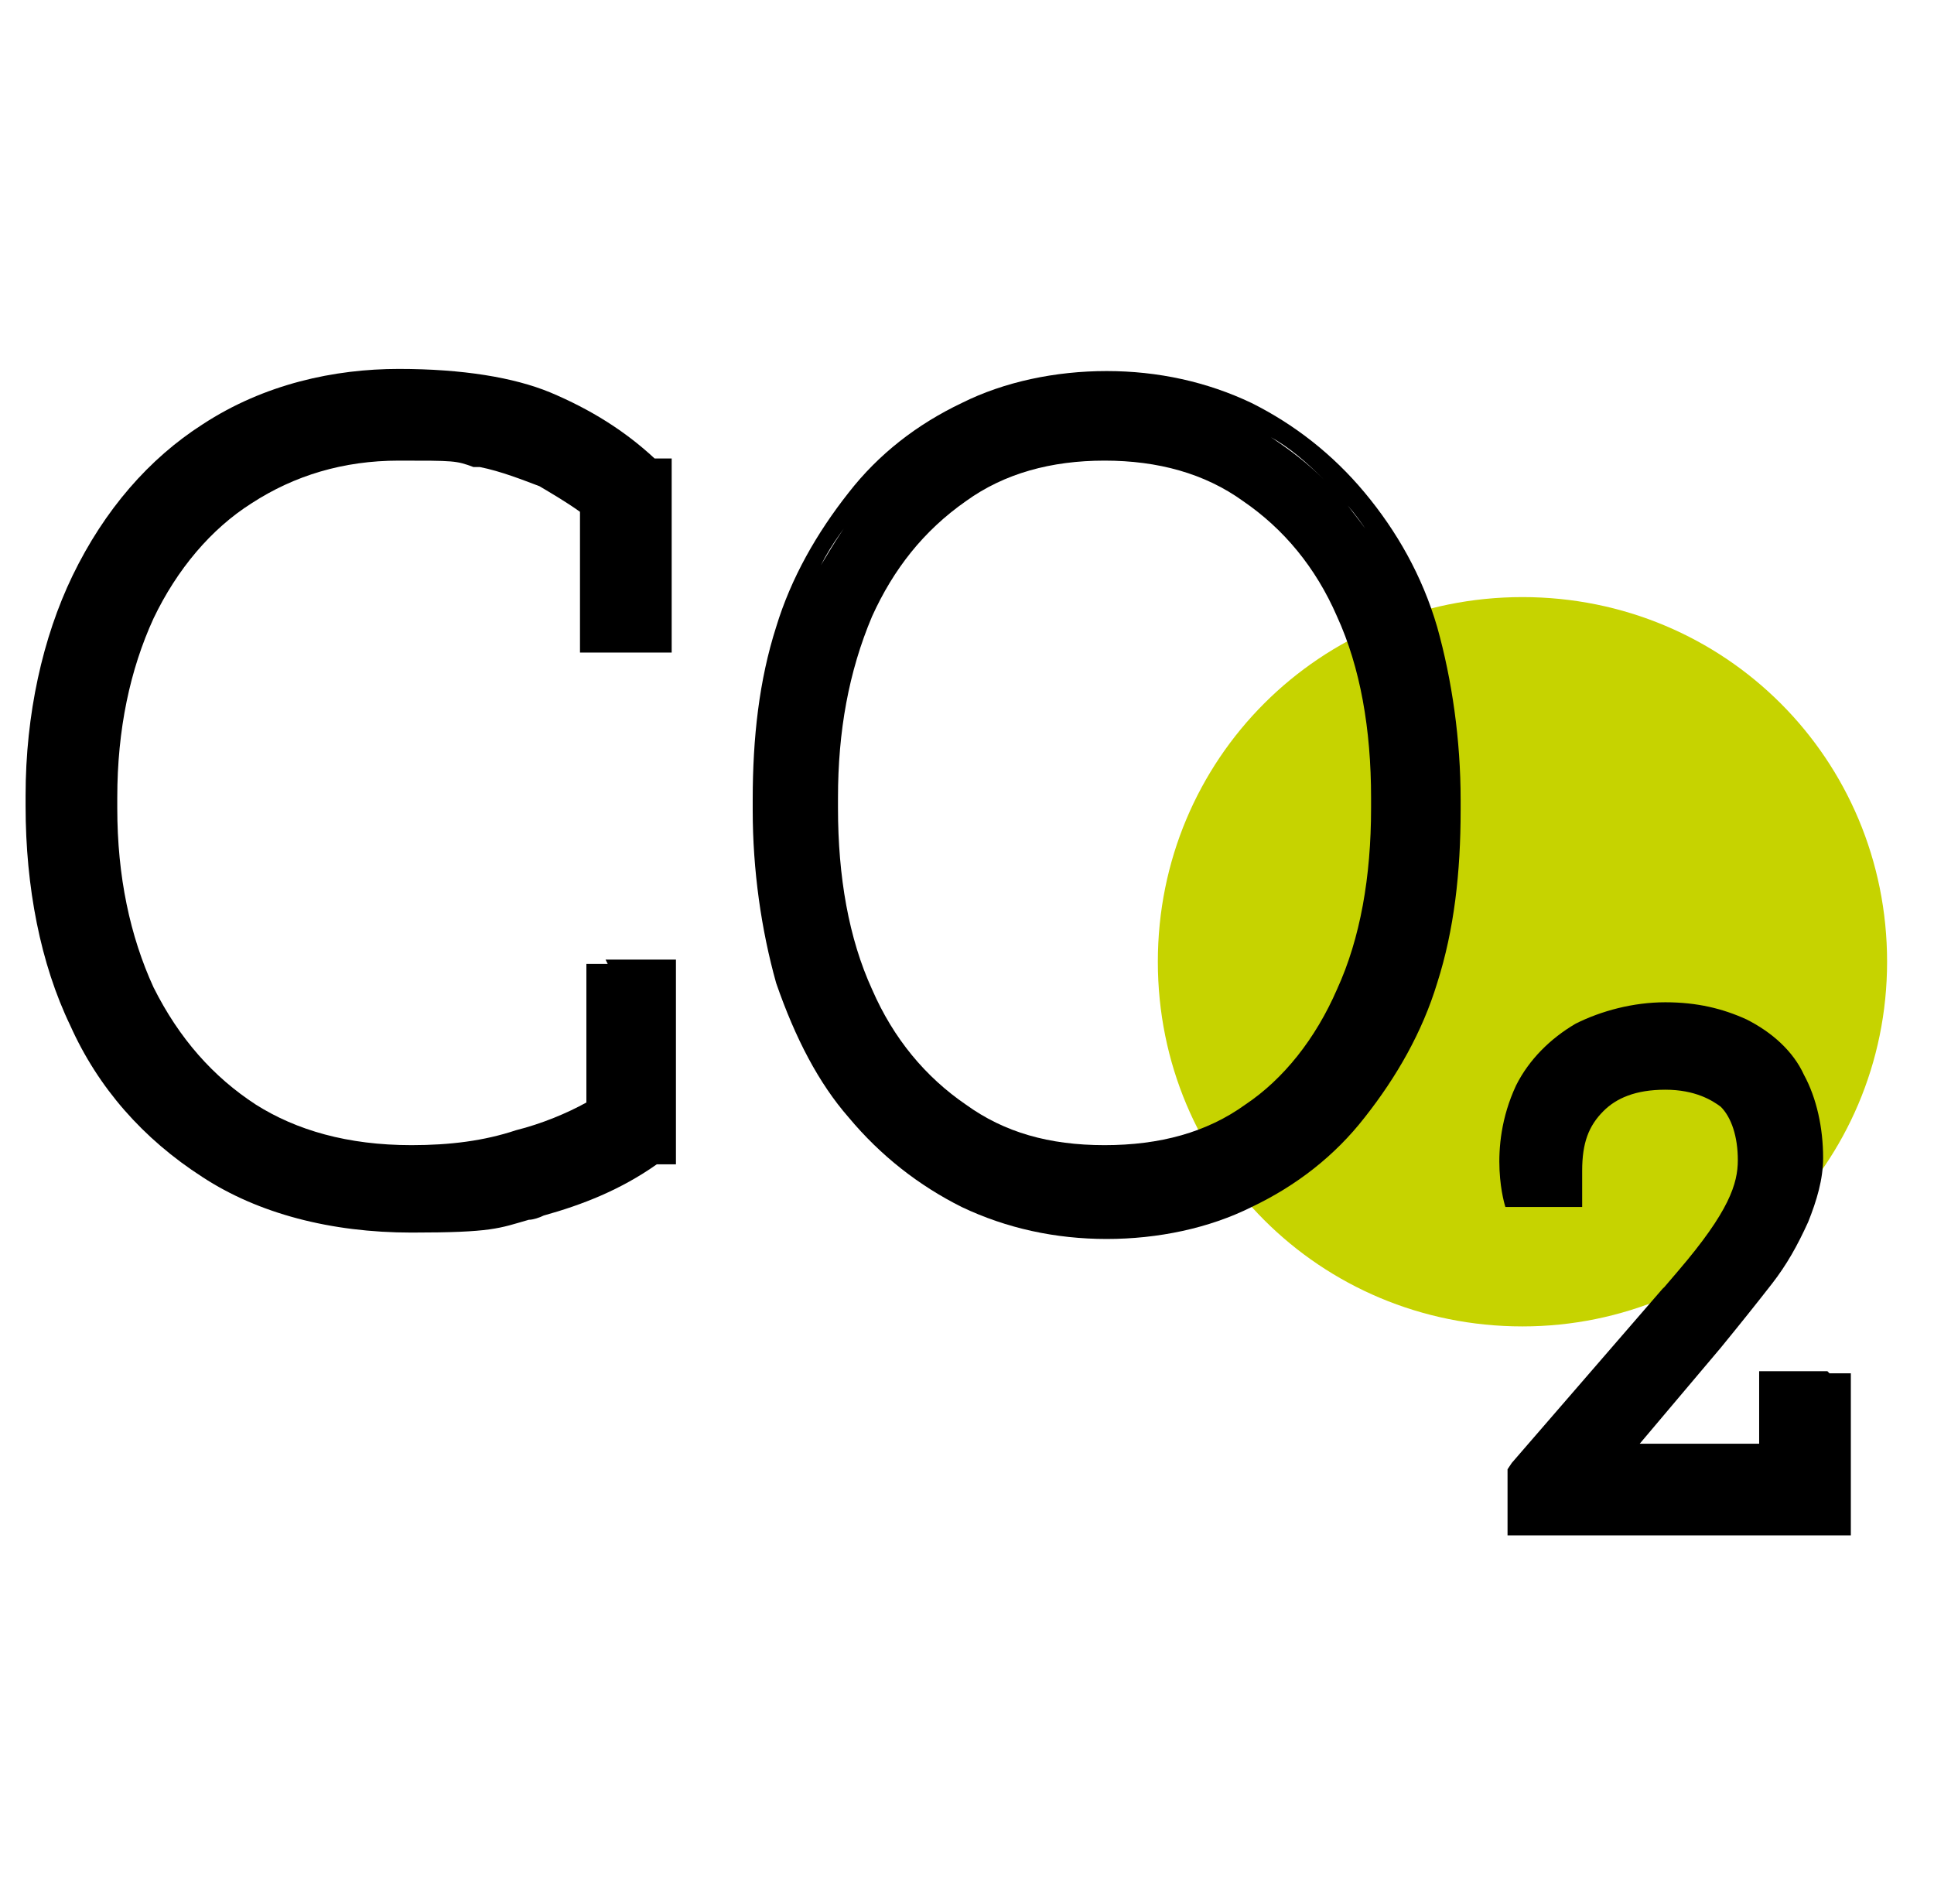
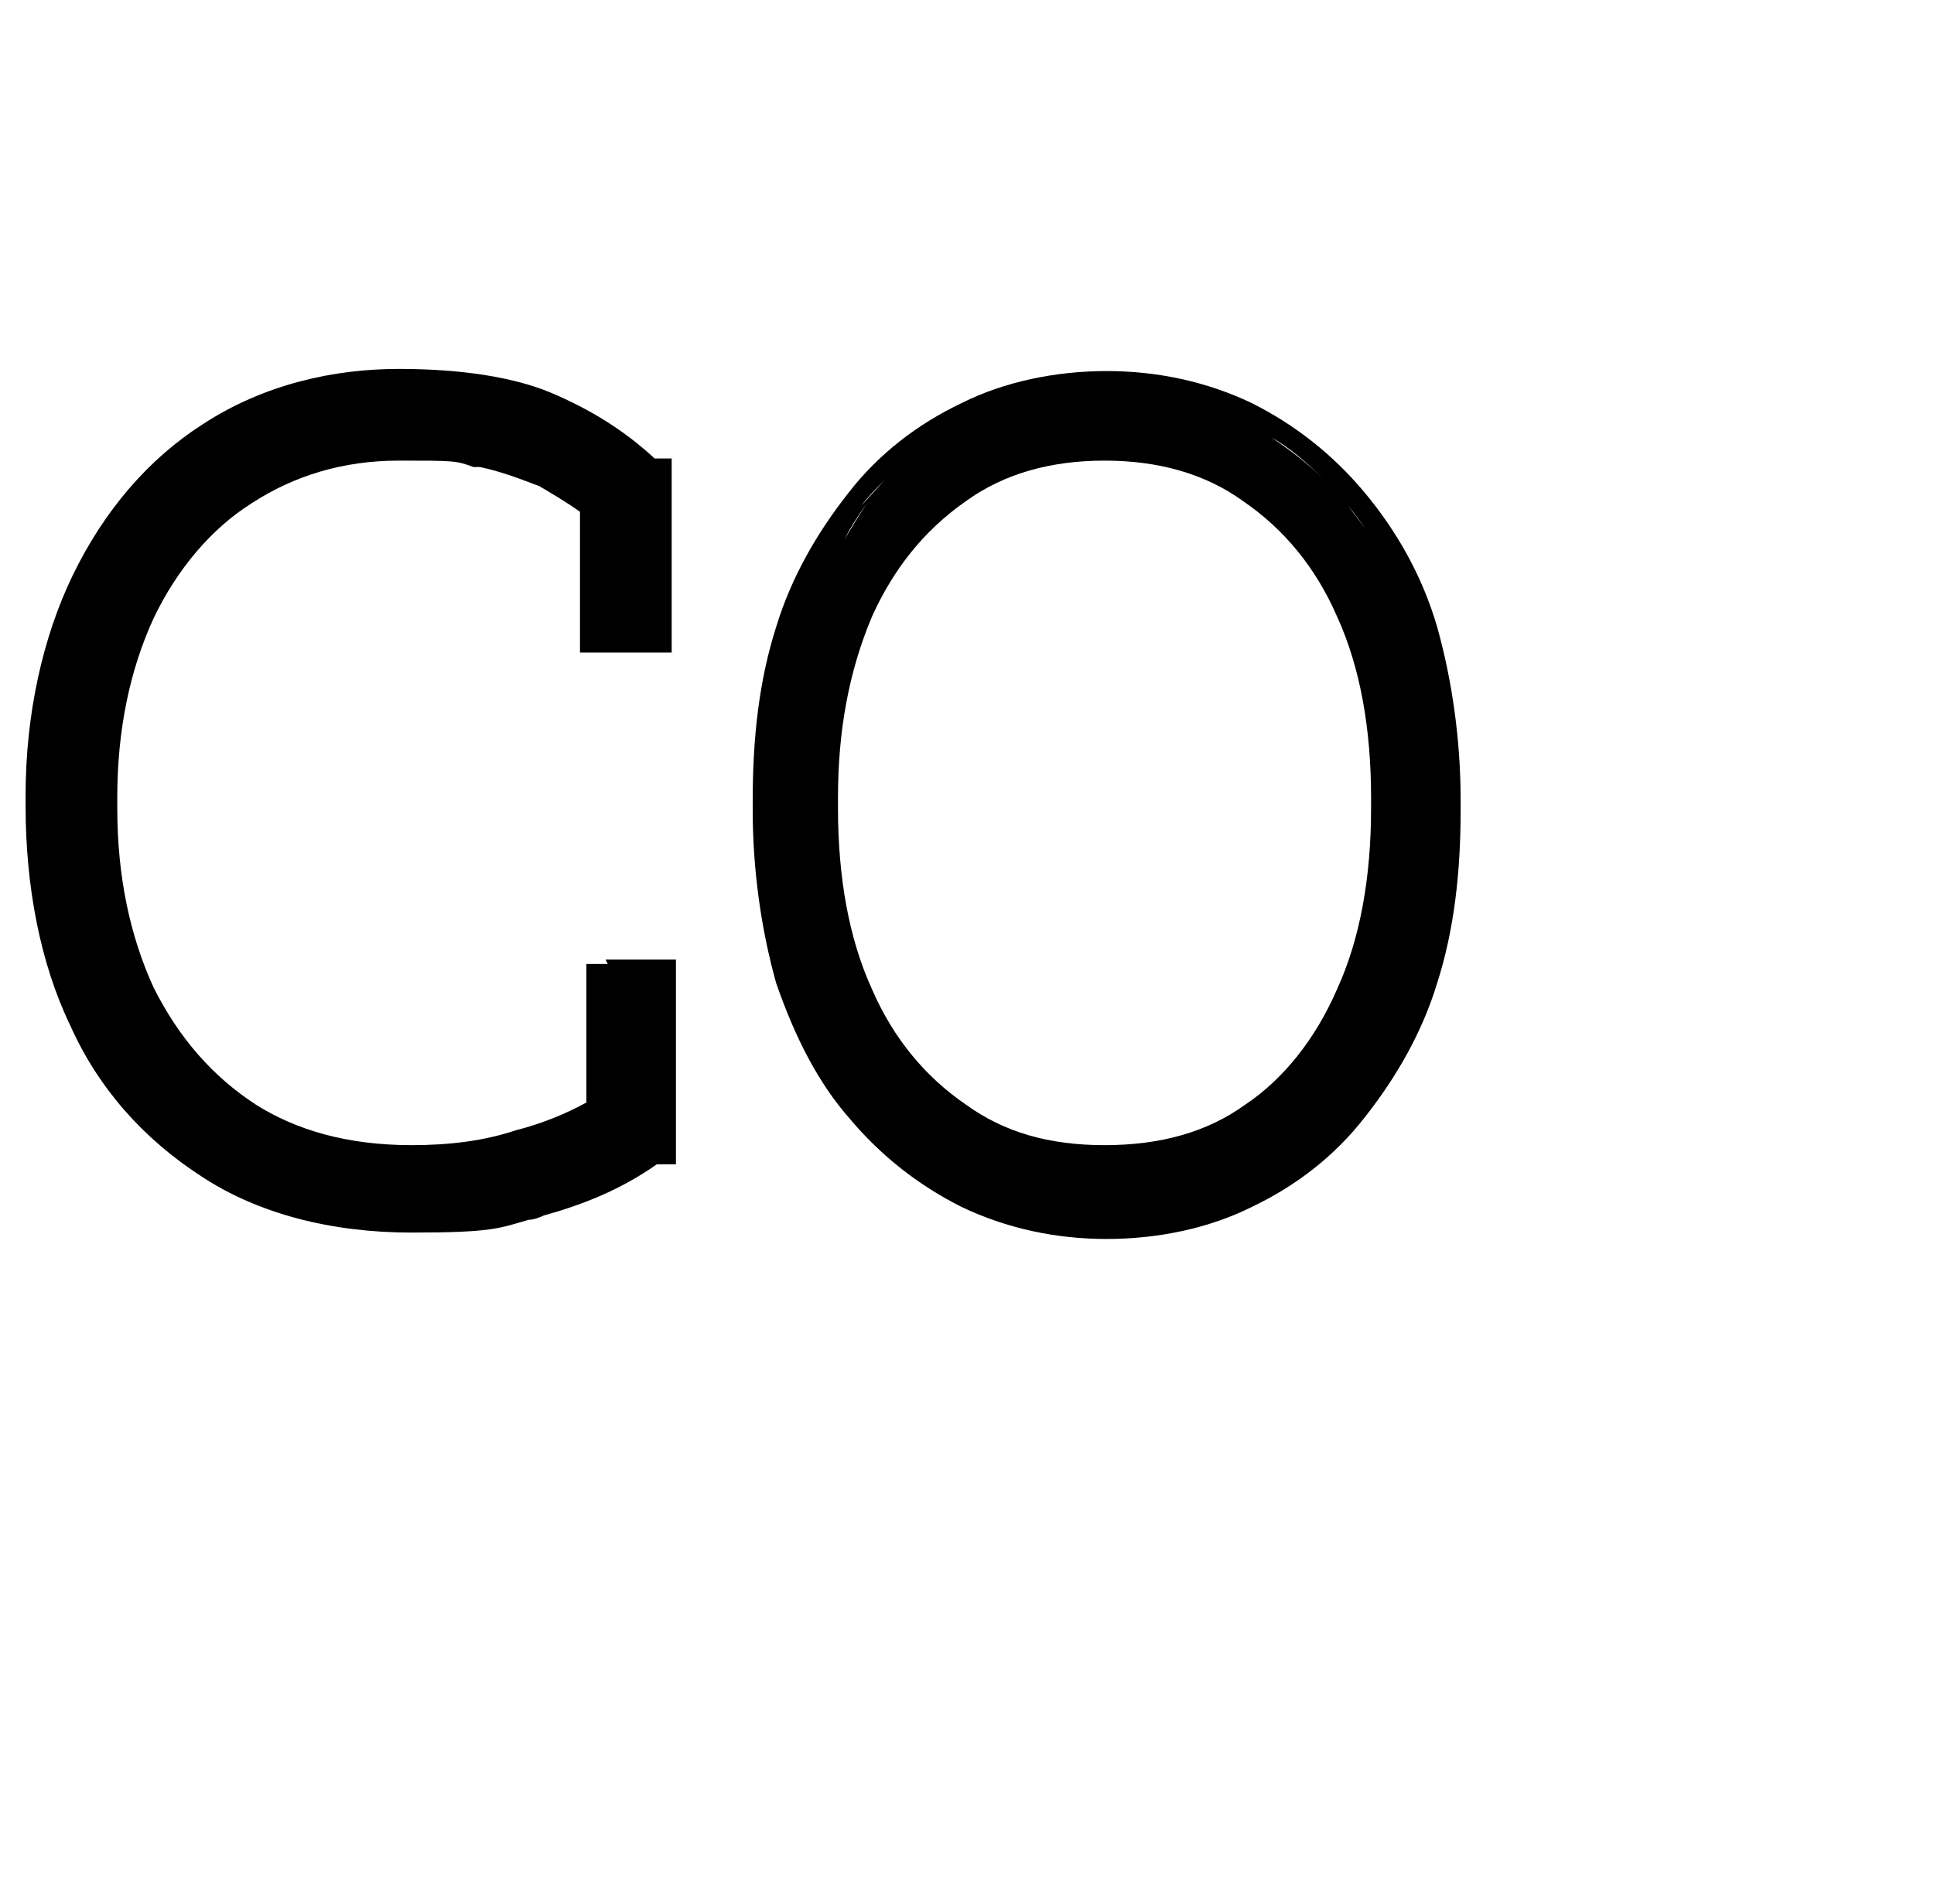
<svg xmlns="http://www.w3.org/2000/svg" id="a" width="90.7" height="89.3" version="1.1" viewBox="0 0 90.7 89.3">
  <defs>
    <style>
      .st0 {
        fill: #c6d300;
      }
    </style>
  </defs>
-   <path class="st0" d="M71.4,62.2c9.4,0,17.1-7.6,17.1-17.1s-7.6-17.1-17.1-17.1-17.1,7.6-17.1,17.1,7.6,17.1,17.1,17.1" />
  <g>
    <path d="M28.5,45.2h-1v6.5c-.9.5-2.1,1-3.3,1.3-1.5.5-3.1.7-4.9.7-3,0-5.4-.7-7.3-1.9-2-1.3-3.6-3.1-4.8-5.5-1.1-2.4-1.7-5.2-1.7-8.4v-.5c0-3.2.6-6,1.7-8.4,1.1-2.3,2.7-4.2,4.6-5.4,2-1.3,4.3-2,6.9-2s2.7,0,3.5.3h.3c0,0,0,0,0,0h0c1,.2,2,.6,2.8.9.5.3,1.2.7,1.9,1.2v6.6h4.3v-9.1h-.8c-1.4-1.3-3-2.3-4.9-3.1-1.7-.7-4.1-1.1-7.1-1.1s-6.3.7-9.2,2.6c-2.5,1.6-4.6,4-6.1,7.1-1.4,2.9-2.2,6.5-2.2,10.3v.5c0,3.8.7,7.4,2.1,10.3,1.3,2.9,3.4,5.3,6.2,7.1,2.6,1.7,6,2.6,9.8,2.6s4.1-.2,5.5-.6c.2,0,.5-.1.7-.2,1.8-.5,3.6-1.2,5.3-2.4h.9v-9.6h-3.3ZM30.3,22.7h.2s-.2,0-.2,0c-1.5-1.5-3.2-2.5-4.9-3.2,1.7.7,3.4,1.7,4.9,3.2Z" />
-     <path d="M64,23.1c-1.5-1.8-3.3-3.2-5.3-4.2-2.1-1-4.4-1.5-6.8-1.5s-4.8.5-6.8,1.5c-2.1,1-3.9,2.4-5.3,4.2-1.5,1.9-2.7,4-3.4,6.3-.8,2.5-1.1,5.2-1.1,8.1v.5c0,2.8.4,5.6,1.1,8.1.9,2.6,2,4.7,3.4,6.3,1.5,1.8,3.3,3.2,5.3,4.2,2.1,1,4.4,1.5,6.8,1.5s4.8-.5,6.8-1.5c2.1-1,3.9-2.4,5.3-4.2,1.5-1.9,2.7-4,3.4-6.3.8-2.5,1.1-5.2,1.1-8.1v-.5c0-2.8-.4-5.6-1.1-8.1-.7-2.4-1.9-4.5-3.4-6.3ZM45.3,23.5c1.8-1.3,4-1.9,6.5-1.9s4.7.6,6.5,1.9c1.9,1.3,3.4,3.1,4.4,5.4,1.1,2.4,1.6,5.3,1.6,8.5v.5c0,3.2-.5,6.1-1.6,8.5-1,2.3-2.5,4.2-4.3,5.4-1.8,1.3-4,1.9-6.6,1.9s-4.7-.6-6.5-1.9c-1.9-1.3-3.4-3.1-4.4-5.4-1.1-2.4-1.6-5.3-1.6-8.5v-.5c0-3.1.5-5.9,1.6-8.5,1-2.2,2.4-4,4.4-5.4ZM62.1,22.5c.4.4.8.8,1.1,1.2.7.8,1.3,1.8,1.9,2.8-.5-1-1.2-1.9-1.9-2.8-.3-.4-.7-.8-1.1-1.2-.8-.8-1.6-1.4-2.5-2,.9.5,1.7,1.2,2.5,2ZM40.4,23.7c.3-.4.7-.8,1.1-1.2.8-.7,1.6-1.4,2.5-2-.9.5-1.7,1.2-2.5,2s-.8.8-1.1,1.2c-.7.8-1.3,1.8-1.9,2.8.5-1,1.2-1.9,1.9-2.8Z" />
-     <path d="M85.7,64.3h-3.2v3.4h-5.6l3.8-4.5c.9-1.1,1.7-2.1,2.4-3,.7-.9,1.2-1.8,1.7-2.9.4-1,.7-2,.7-3,0-1.4-.3-2.8-.9-3.9-.5-1.1-1.5-2-2.7-2.6-1.1-.5-2.3-.8-3.8-.8s-3,.4-4.2,1c-1.2.7-2.2,1.7-2.8,2.9-1.4,3-.5,5.7-.5,5.7h3.6v-1.7c0-1.3.3-2.1,1-2.8h0s0,0,0,0c.6-.6,1.5-1,2.9-1s2.2.5,2.6.8c.5.5.8,1.4.8,2.5s-.4,2.4-2.8,5.2-.4.5-.7.8l-7.1,8.2-.2.3v3.1h16.1v-7.6h-1Z" />
+     <path d="M64,23.1c-1.5-1.8-3.3-3.2-5.3-4.2-2.1-1-4.4-1.5-6.8-1.5s-4.8.5-6.8,1.5c-2.1,1-3.9,2.4-5.3,4.2-1.5,1.9-2.7,4-3.4,6.3-.8,2.5-1.1,5.2-1.1,8.1v.5c0,2.8.4,5.6,1.1,8.1.9,2.6,2,4.7,3.4,6.3,1.5,1.8,3.3,3.2,5.3,4.2,2.1,1,4.4,1.5,6.8,1.5s4.8-.5,6.8-1.5c2.1-1,3.9-2.4,5.3-4.2,1.5-1.9,2.7-4,3.4-6.3.8-2.5,1.1-5.2,1.1-8.1v-.5c0-2.8-.4-5.6-1.1-8.1-.7-2.4-1.9-4.5-3.4-6.3ZM45.3,23.5c1.8-1.3,4-1.9,6.5-1.9s4.7.6,6.5,1.9c1.9,1.3,3.4,3.1,4.4,5.4,1.1,2.4,1.6,5.3,1.6,8.5v.5c0,3.2-.5,6.1-1.6,8.5-1,2.3-2.5,4.2-4.3,5.4-1.8,1.3-4,1.9-6.6,1.9s-4.7-.6-6.5-1.9c-1.9-1.3-3.4-3.1-4.4-5.4-1.1-2.4-1.6-5.3-1.6-8.5v-.5c0-3.1.5-5.9,1.6-8.5,1-2.2,2.4-4,4.4-5.4ZM62.1,22.5c.4.4.8.8,1.1,1.2.7.8,1.3,1.8,1.9,2.8-.5-1-1.2-1.9-1.9-2.8-.3-.4-.7-.8-1.1-1.2-.8-.8-1.6-1.4-2.5-2,.9.5,1.7,1.2,2.5,2ZM40.4,23.7c.3-.4.7-.8,1.1-1.2.8-.7,1.6-1.4,2.5-2-.9.5-1.7,1.2-2.5,2c-.7.8-1.3,1.8-1.9,2.8.5-1,1.2-1.9,1.9-2.8Z" />
  </g>
</svg>